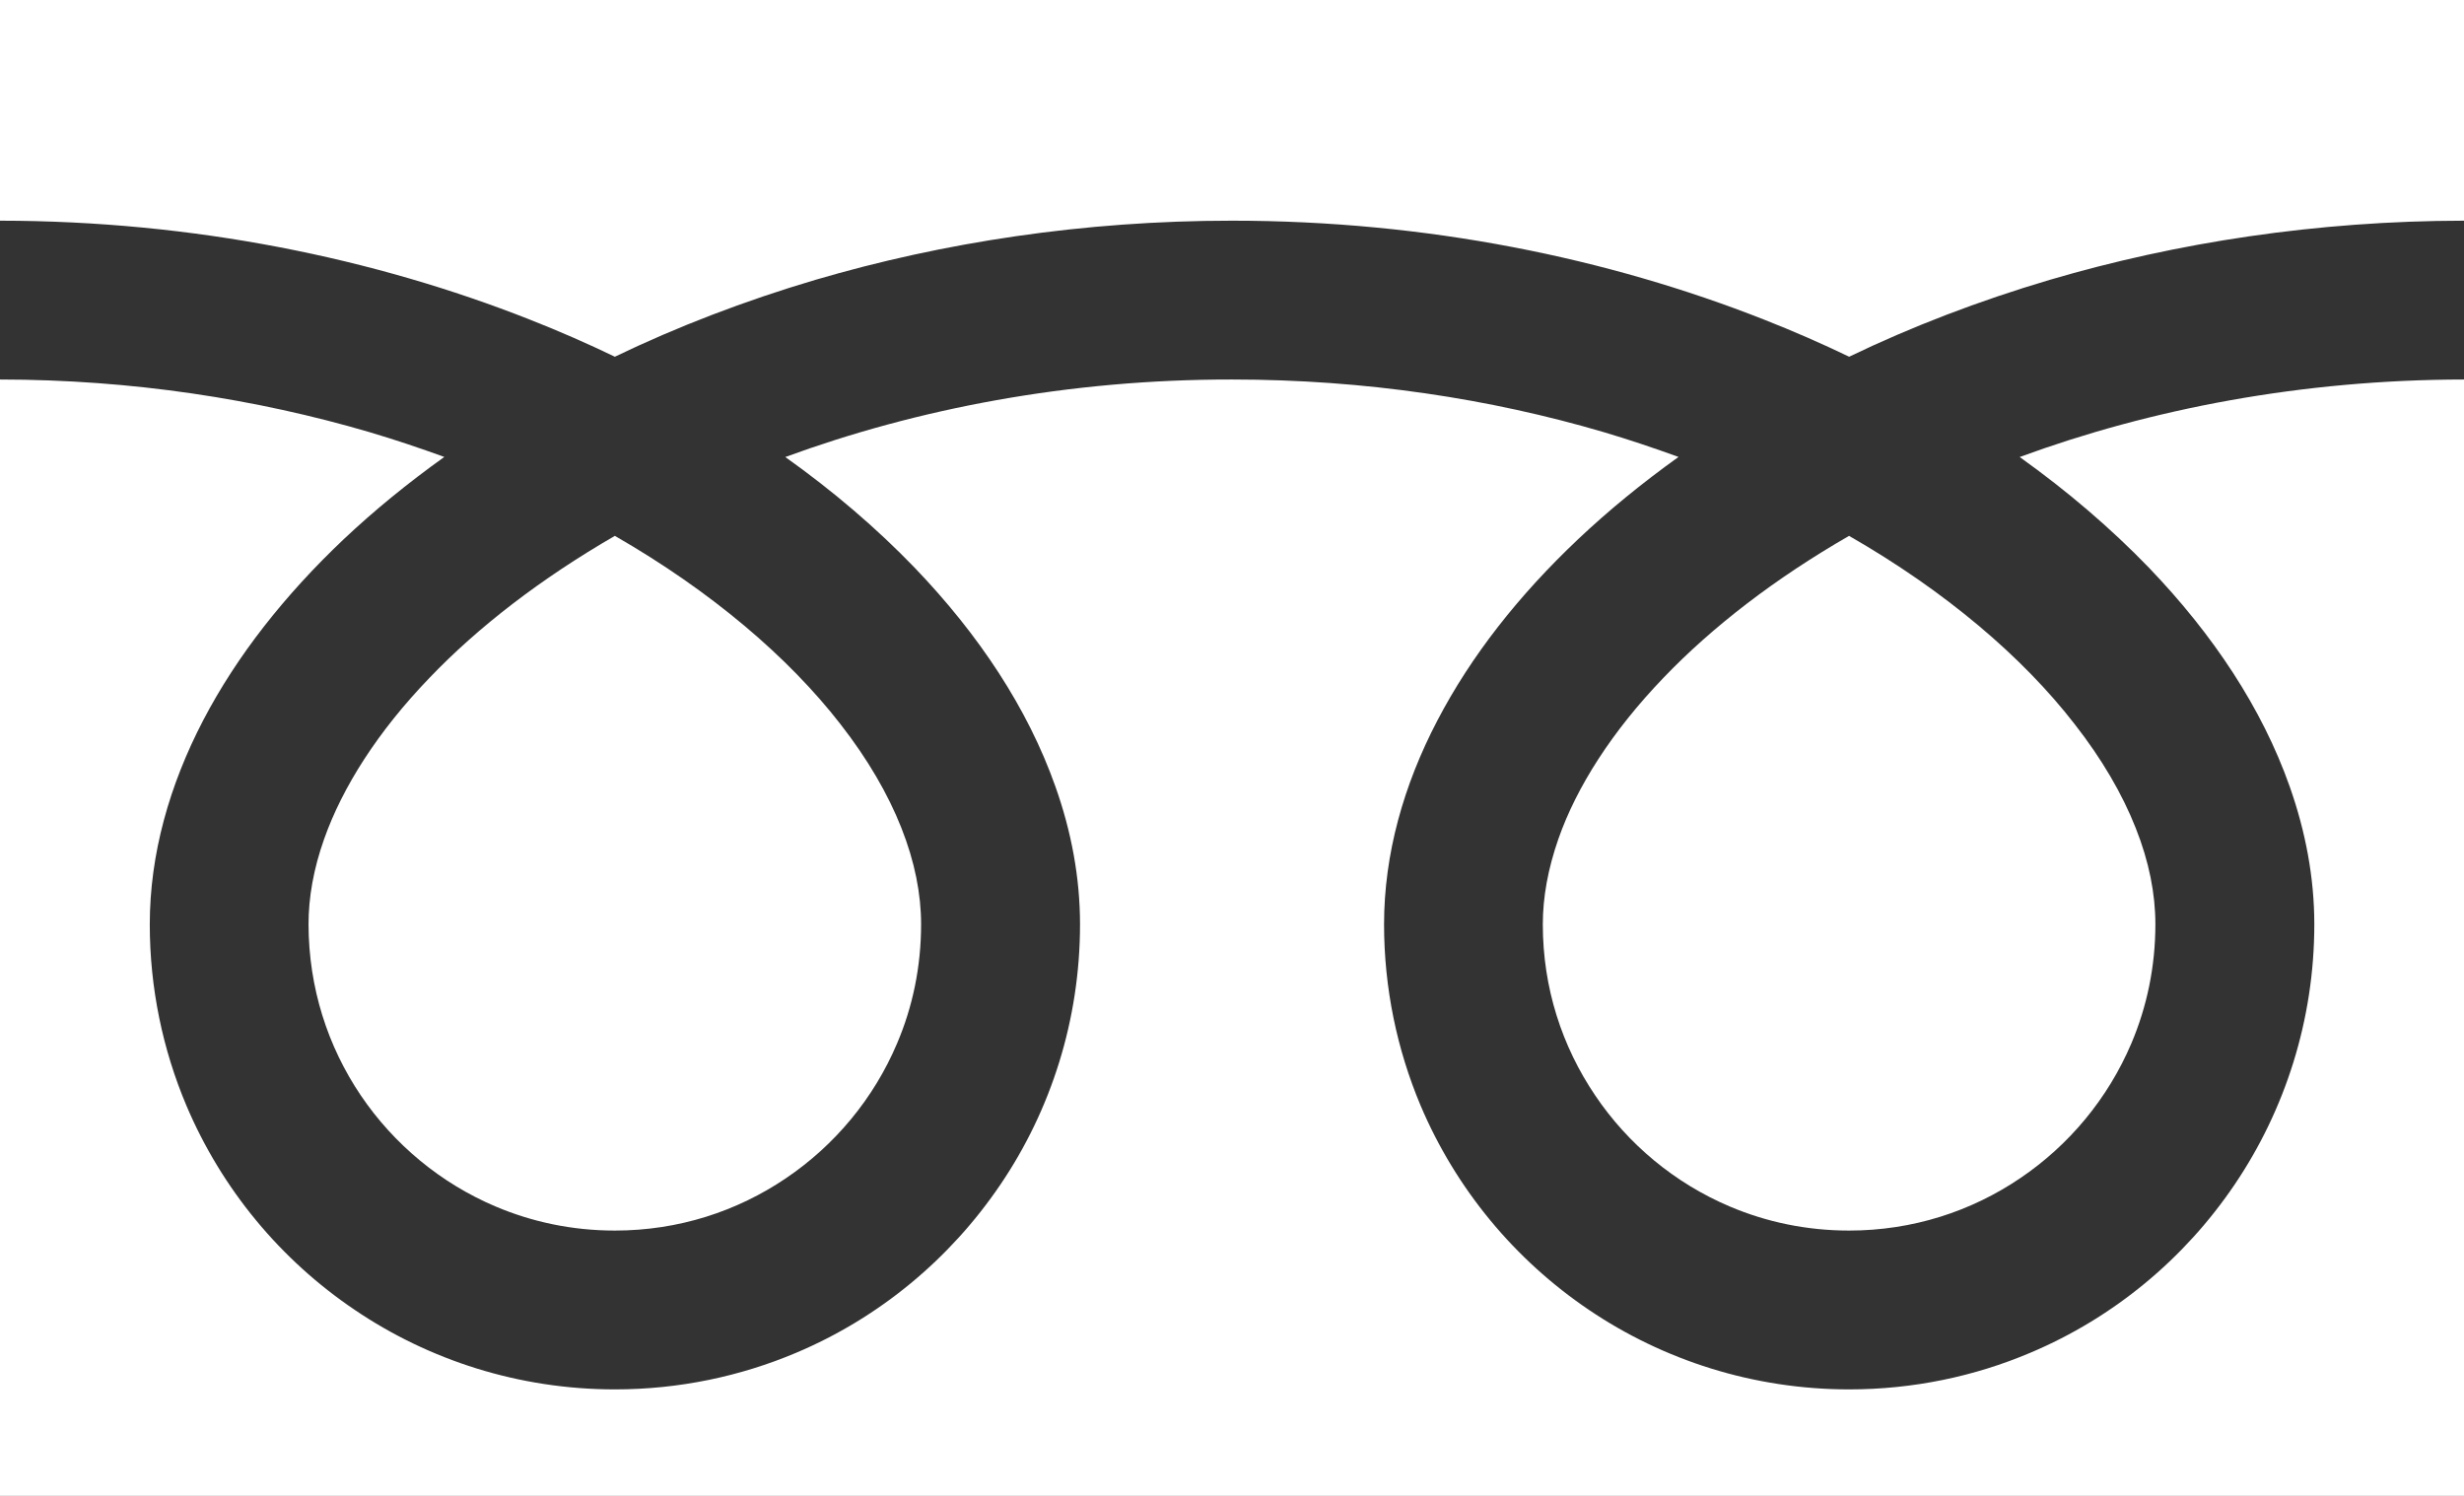
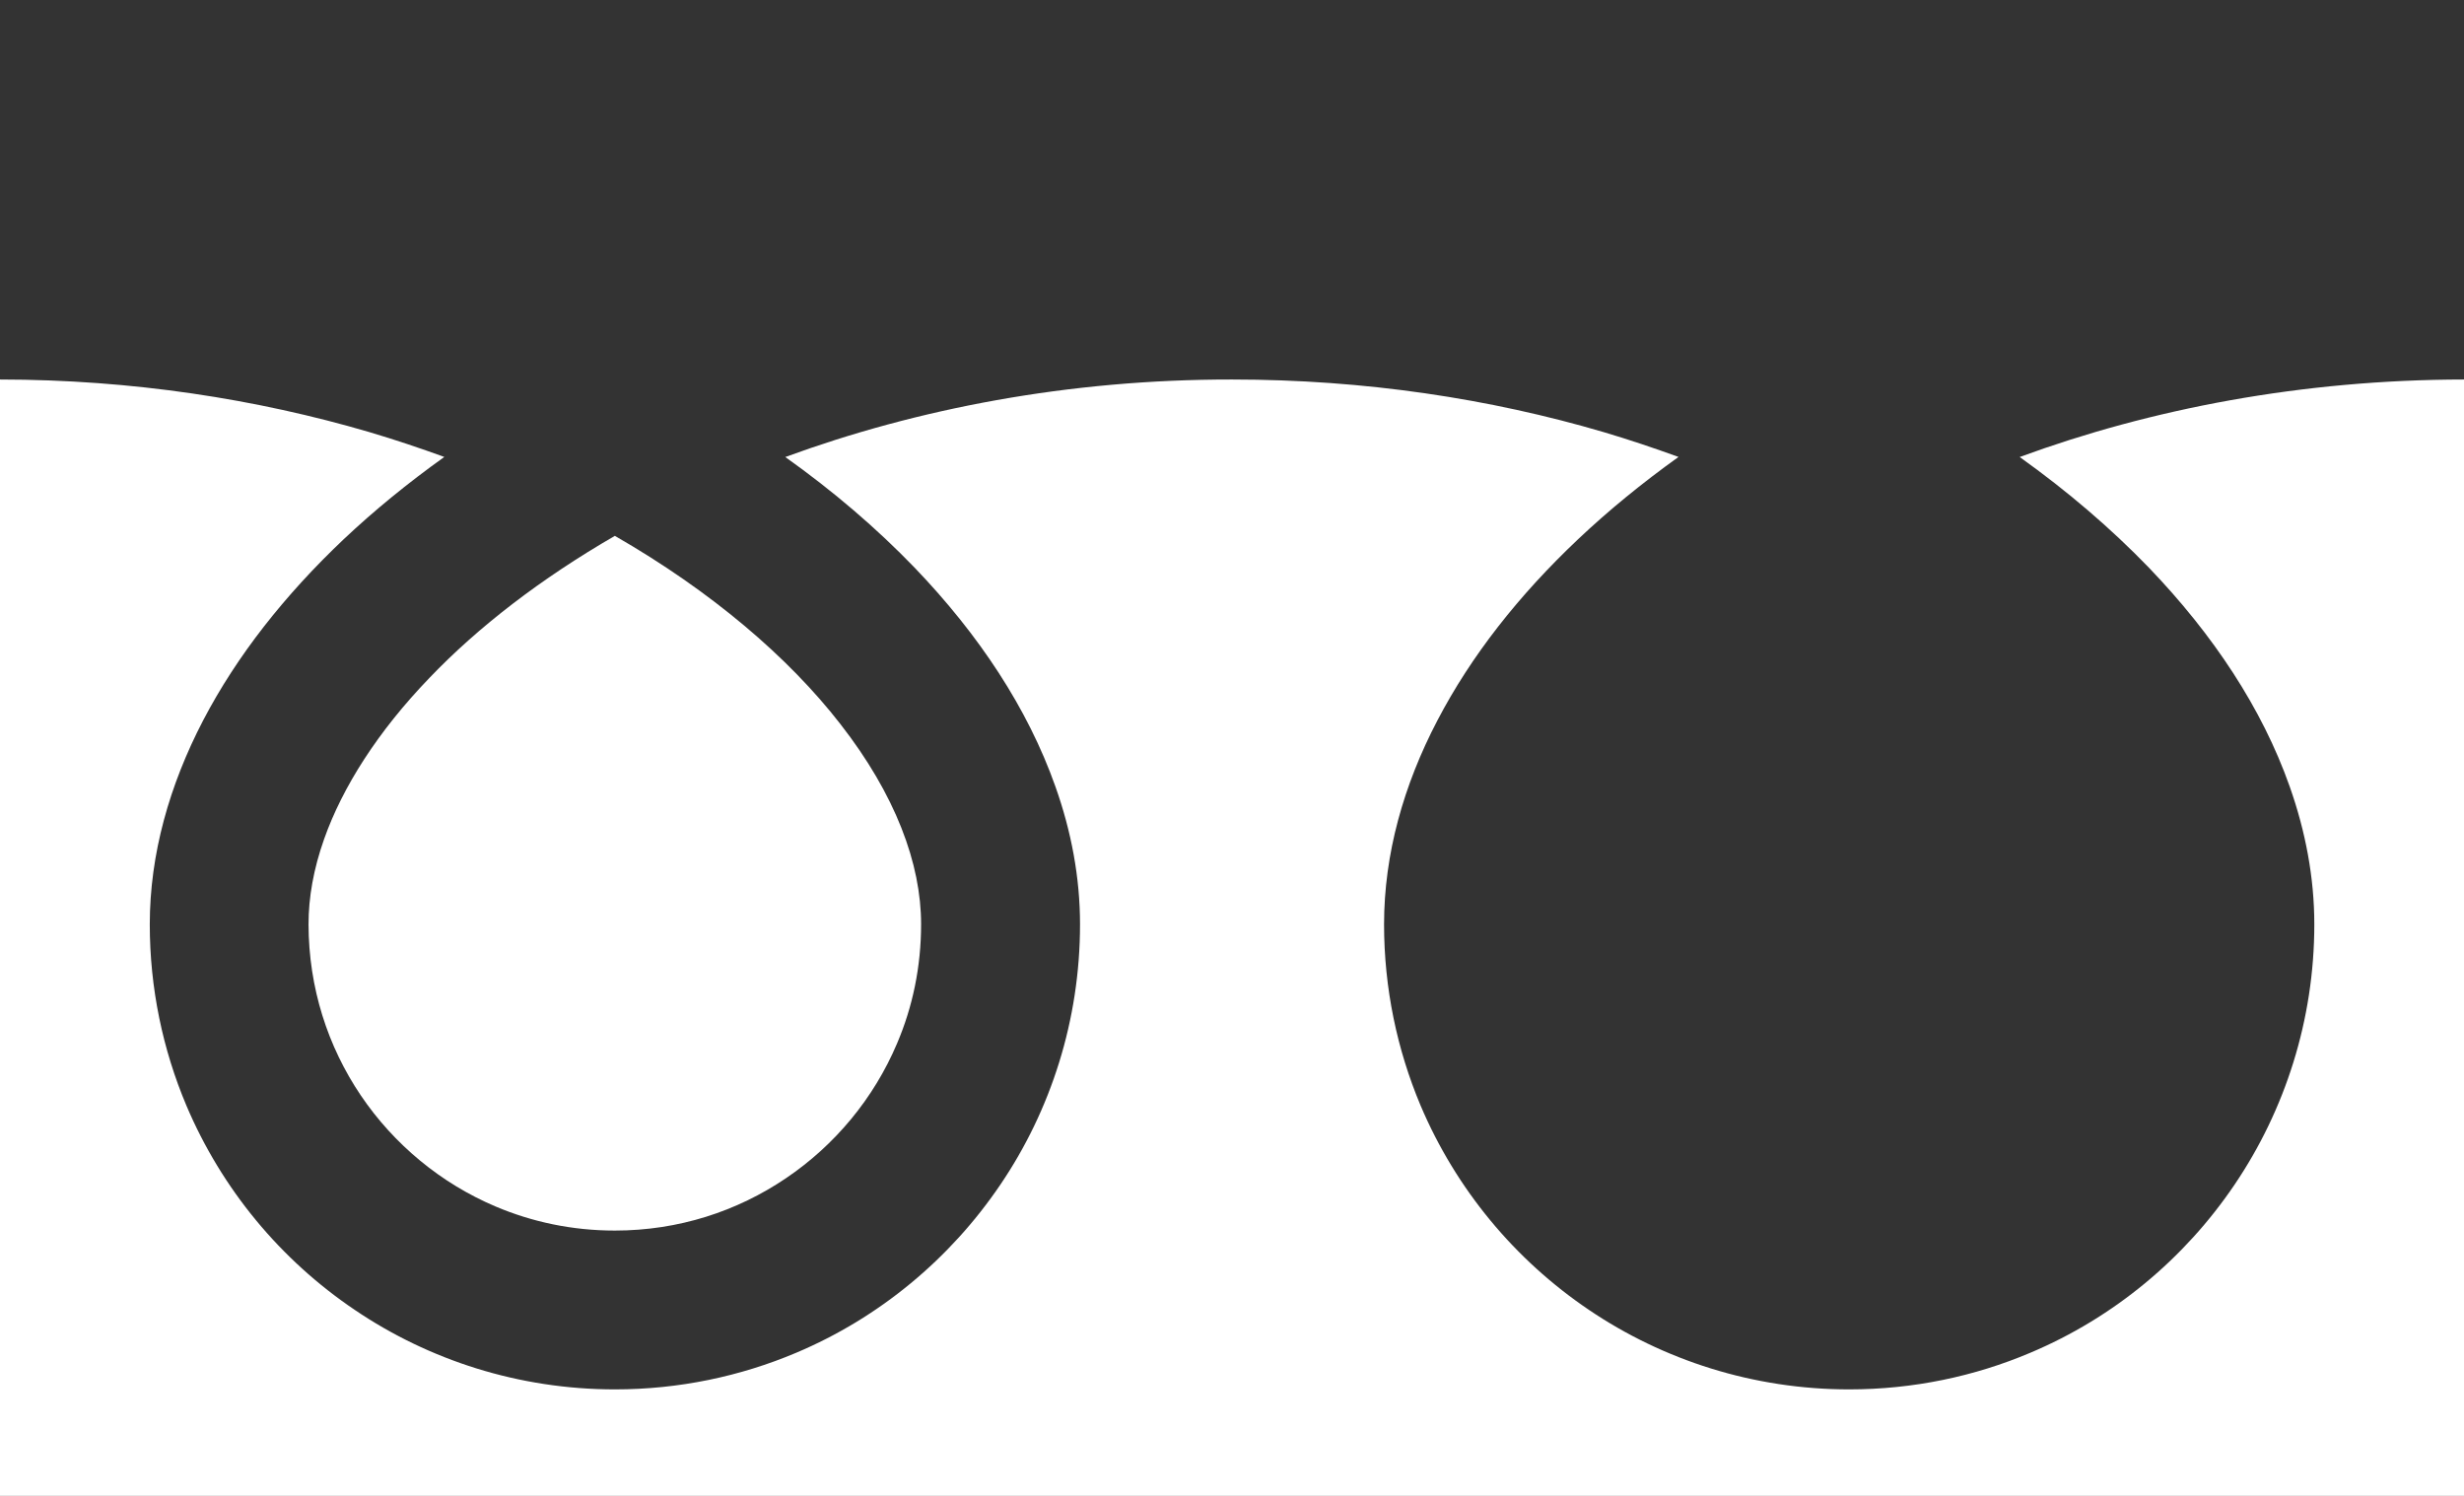
<svg xmlns="http://www.w3.org/2000/svg" version="1.1" x="0px" y="0px" width="28px" height="17px" viewBox="0 0 28 17" enable-background="new 0 0 28 17" xml:space="preserve">
  <rect x="0" y="0" width="28" height="17" fill="#333333" stroke="none" />
  <defs>
</defs>
-   <path fill="#FFFFFF" d="M0,2.508C2.203,2.51,4.253,2.934,6.023,3.633c0.331,0.13,0.652,0.271,0.964,0.421  C7.695,3.713,8.457,3.42,9.267,3.18c1.45-0.426,3.048-0.672,4.733-0.672c2.213,0,4.271,0.424,6.048,1.125  c0.331,0.13,0.653,0.271,0.965,0.421c0.708-0.341,1.47-0.634,2.281-0.874c1.441-0.424,3.03-0.67,4.706-0.672V0H0V2.508z" />
-   <path fill="#FFFFFF" d="M17.532,10.505c0,0.724,0.219,1.388,0.595,1.944c0.374,0.556,0.907,0.999,1.531,1.263  c0.415,0.176,0.872,0.273,1.354,0.273c0.724,0,1.39-0.219,1.946-0.596c0.555-0.375,0.997-0.907,1.262-1.531  c0.176-0.415,0.273-0.871,0.273-1.354c0-0.344-0.071-0.711-0.224-1.095c-0.151-0.383-0.383-0.783-0.694-1.18  c-0.588-0.76-1.466-1.51-2.563-2.139c-0.841,0.484-1.554,1.034-2.107,1.611c-0.587,0.61-0.99,1.244-1.196,1.833  C17.59,9.875,17.532,10.199,17.532,10.505z" />
  <path fill="#FFFFFF" d="M3.506,10.505c0.002,0.724,0.219,1.388,0.594,1.944c0.376,0.556,0.909,0.999,1.533,1.263  c0.416,0.176,0.871,0.273,1.354,0.273c0.724,0,1.39-0.219,1.946-0.596c0.555-0.375,0.997-0.907,1.261-1.531  c0.177-0.415,0.273-0.871,0.273-1.354c0-0.344-0.072-0.711-0.224-1.095c-0.151-0.383-0.383-0.783-0.693-1.18  c-0.59-0.76-1.468-1.51-2.563-2.139C6.146,6.576,5.433,7.126,4.881,7.703c-0.588,0.61-0.99,1.244-1.198,1.833  C3.563,9.875,3.506,10.199,3.506,10.505z" />
  <path fill="#FFFFFF" d="M28,4.313c-1.843,0.002-3.561,0.334-5.049,0.881c0.545,0.389,1.037,0.811,1.469,1.258  c0.73,0.761,1.285,1.596,1.599,2.486c0.18,0.509,0.28,1.035,0.28,1.567c0,1.09-0.335,2.113-0.904,2.955  c-0.569,0.843-1.374,1.514-2.324,1.914c-0.632,0.268-1.33,0.416-2.058,0.416c-1.09,0-2.113-0.333-2.956-0.903  c-0.843-0.569-1.512-1.374-1.914-2.323c-0.267-0.635-0.415-1.333-0.415-2.059c0-0.798,0.222-1.583,0.606-2.317  c0.384-0.736,0.926-1.424,1.598-2.059c0.347-0.328,0.729-0.64,1.142-0.936c-0.275-0.1-0.56-0.196-0.85-0.282  C16.937,4.532,15.511,4.313,14,4.313c-1.854-0.002-3.58,0.332-5.076,0.881c0.547,0.389,1.039,0.811,1.47,1.258  c0.73,0.761,1.284,1.596,1.599,2.486c0.181,0.509,0.28,1.035,0.28,1.567c0,1.09-0.333,2.113-0.903,2.955  c-0.57,0.843-1.374,1.514-2.323,1.914c-0.634,0.268-1.332,0.416-2.059,0.416c-1.092,0-2.114-0.333-2.956-0.903  c-0.844-0.569-1.512-1.374-1.914-2.323c-0.268-0.635-0.416-1.333-0.416-2.059c0-0.798,0.224-1.583,0.606-2.317  c0.384-0.736,0.927-1.424,1.597-2.059c0.348-0.328,0.73-0.64,1.144-0.936c-0.276-0.1-0.56-0.196-0.851-0.282  C2.918,4.535,1.501,4.314,0,4.313V17h28V4.313z" />
</svg>